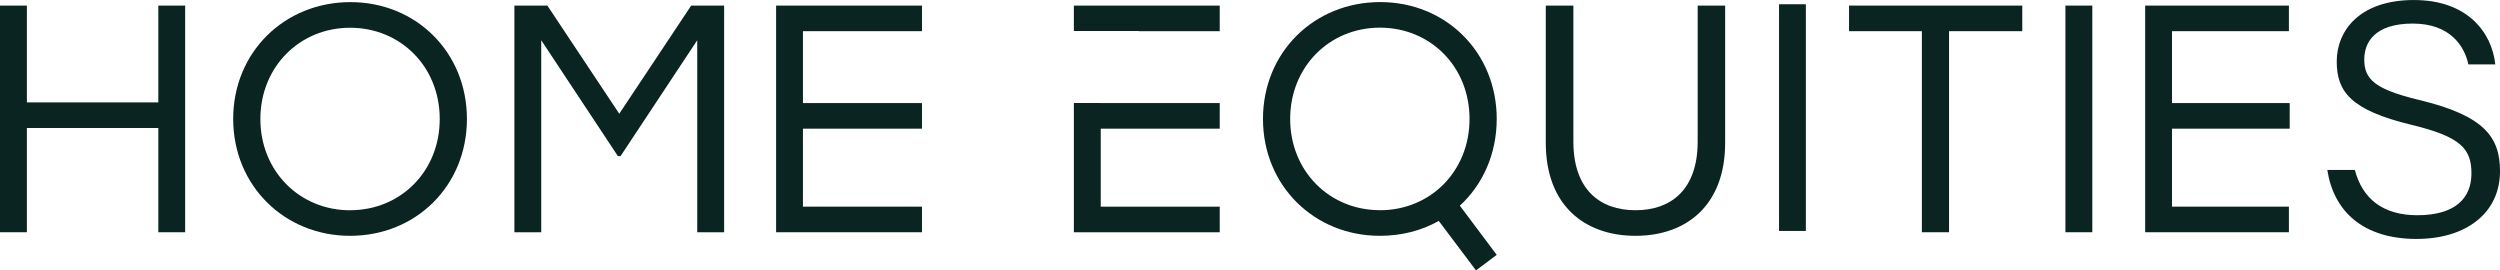
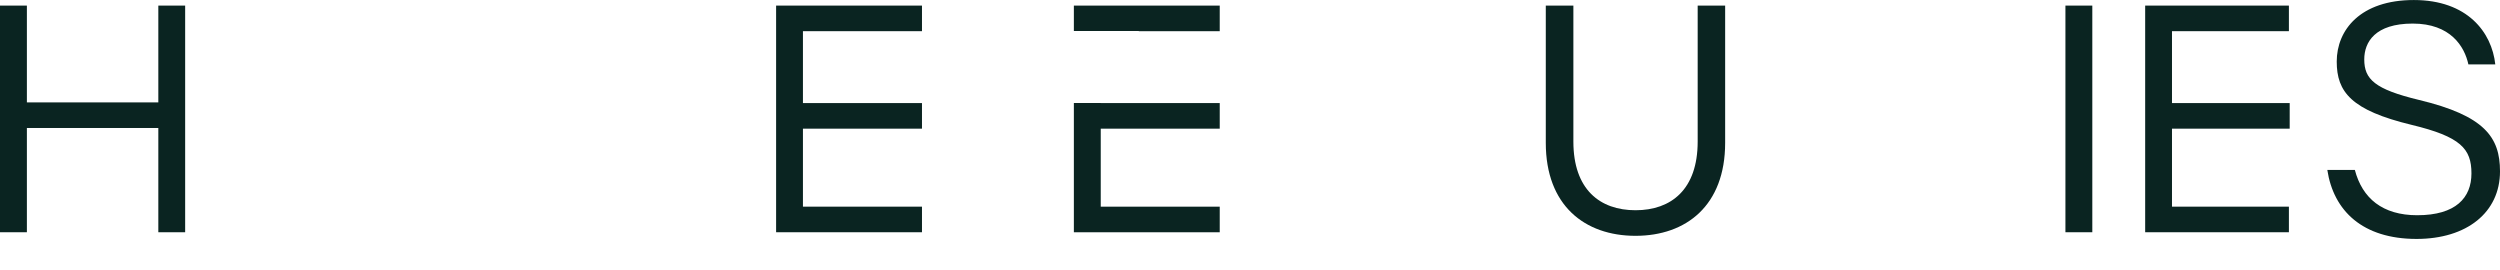
<svg xmlns="http://www.w3.org/2000/svg" id="Layer_1" data-name="Layer 1" viewBox="0 0 2355.72 254.8">
  <defs>
    <style>.cls-1{fill:#0a2421;}</style>
  </defs>
  <path class="cls-1" d="M149.19,5.27V96.49H25.33V5.27H0V218.84H25.33V120.6H149.19v98.24h25.28V5.27Z" />
-   <path class="cls-1" d="M330.17,2C268,2,219.73,49.25,219.73,112.06S268,222.21,329.88,222.21c62.22,0,110.1-47.29,110.1-110.15S392.1,2,330.17,2Zm-.29,196.14c-47.58,0-84.53-36.89-84.53-86s37-86,84.53-86,84.47,36.6,84.47,86S377.46,198.1,329.88,198.1Z" />
-   <path class="cls-1" d="M651.28,5.27,583.53,107.18,515.79,5.27H484.71V218.84H510V37.92l72.27,109.23h2.44L657,37.92V218.84h25.33V5.27Z" />
  <path class="cls-1" d="M868.77,29.38V5.27H731.32V218.84H868.77V194.73H756.6V121.24H868.77V97.13H756.6V29.38Z" />
  <path class="cls-1" d="M1011.89,5.27V29.21h61.18v.17h76.27V5.27Zm25.33,189.46V121.24h112.12V97.13H1037.22v-.06h-25.33V218.84h137.45V194.73Z" />
-   <path class="cls-1" d="M1410.34,112.06c0-62.81-47.88-110.1-109.81-110.1-62.22,0-110.44,47.29-110.44,110.1s48.22,110.15,110.15,110.15c20.45,0,39.33-4.88,55.48-14.06l35.09,46.65,19.53-14.64-34.75-46.36C1397.21,174,1410.34,145,1410.34,112.06Zm-110.1,86c-47.58,0-84.53-36.89-84.53-86s37-86,84.53-86,84.48,36.6,84.48,86S1347.82,198.1,1300.24,198.1Z" />
  <path class="cls-1" d="M1599.7,5.27V133.44c0,45.14-25,64.66-58.56,64.66s-58.56-19.52-58.56-64.66V5.27h-26V134.66c0,58.85,36.6,87.55,84.53,87.55s84.48-28.7,84.48-87.55V5.27Z" />
-   <path class="cls-1" d="M1676.37,4V217.61h25.27V4Z" />
-   <path class="cls-1" d="M1742.33,5.27V29.38h68.61V218.84h25.62V29.38h69V5.27Z" />
  <path class="cls-1" d="M1946.23,5.27V218.84h25.33V5.27Z" />
  <path class="cls-1" d="M2156.8,29.38V5.27H2021.37V218.84H2156.8V194.73H2046.64V121.24h110.91V97.13H2046.64V29.38Z" />
  <path class="cls-1" d="M2218.94,160.1c7,26.74,26.12,42.71,58.77,42.71,36.45,0,51.1-16.54,51.1-39.39,0-23.31-10.19-34.62-56.41-45.77-57-13.76-70.53-31.05-70.53-59.63,0-29.86,22.34-58,72.69-58s73.46,30.3,76.72,60.66h-25.35c-3.65-16.94-16.85-38.47-52.43-38.47-35.43,0-45.69,17.4-45.69,33.76,0,18.76,9.91,28.13,51.6,38.2,61.81,14.83,76.31,35.13,76.31,67.28,0,38.71-31.27,63.69-78.63,63.69-50.78,0-78.21-26.41-84.09-65Z" />
</svg>